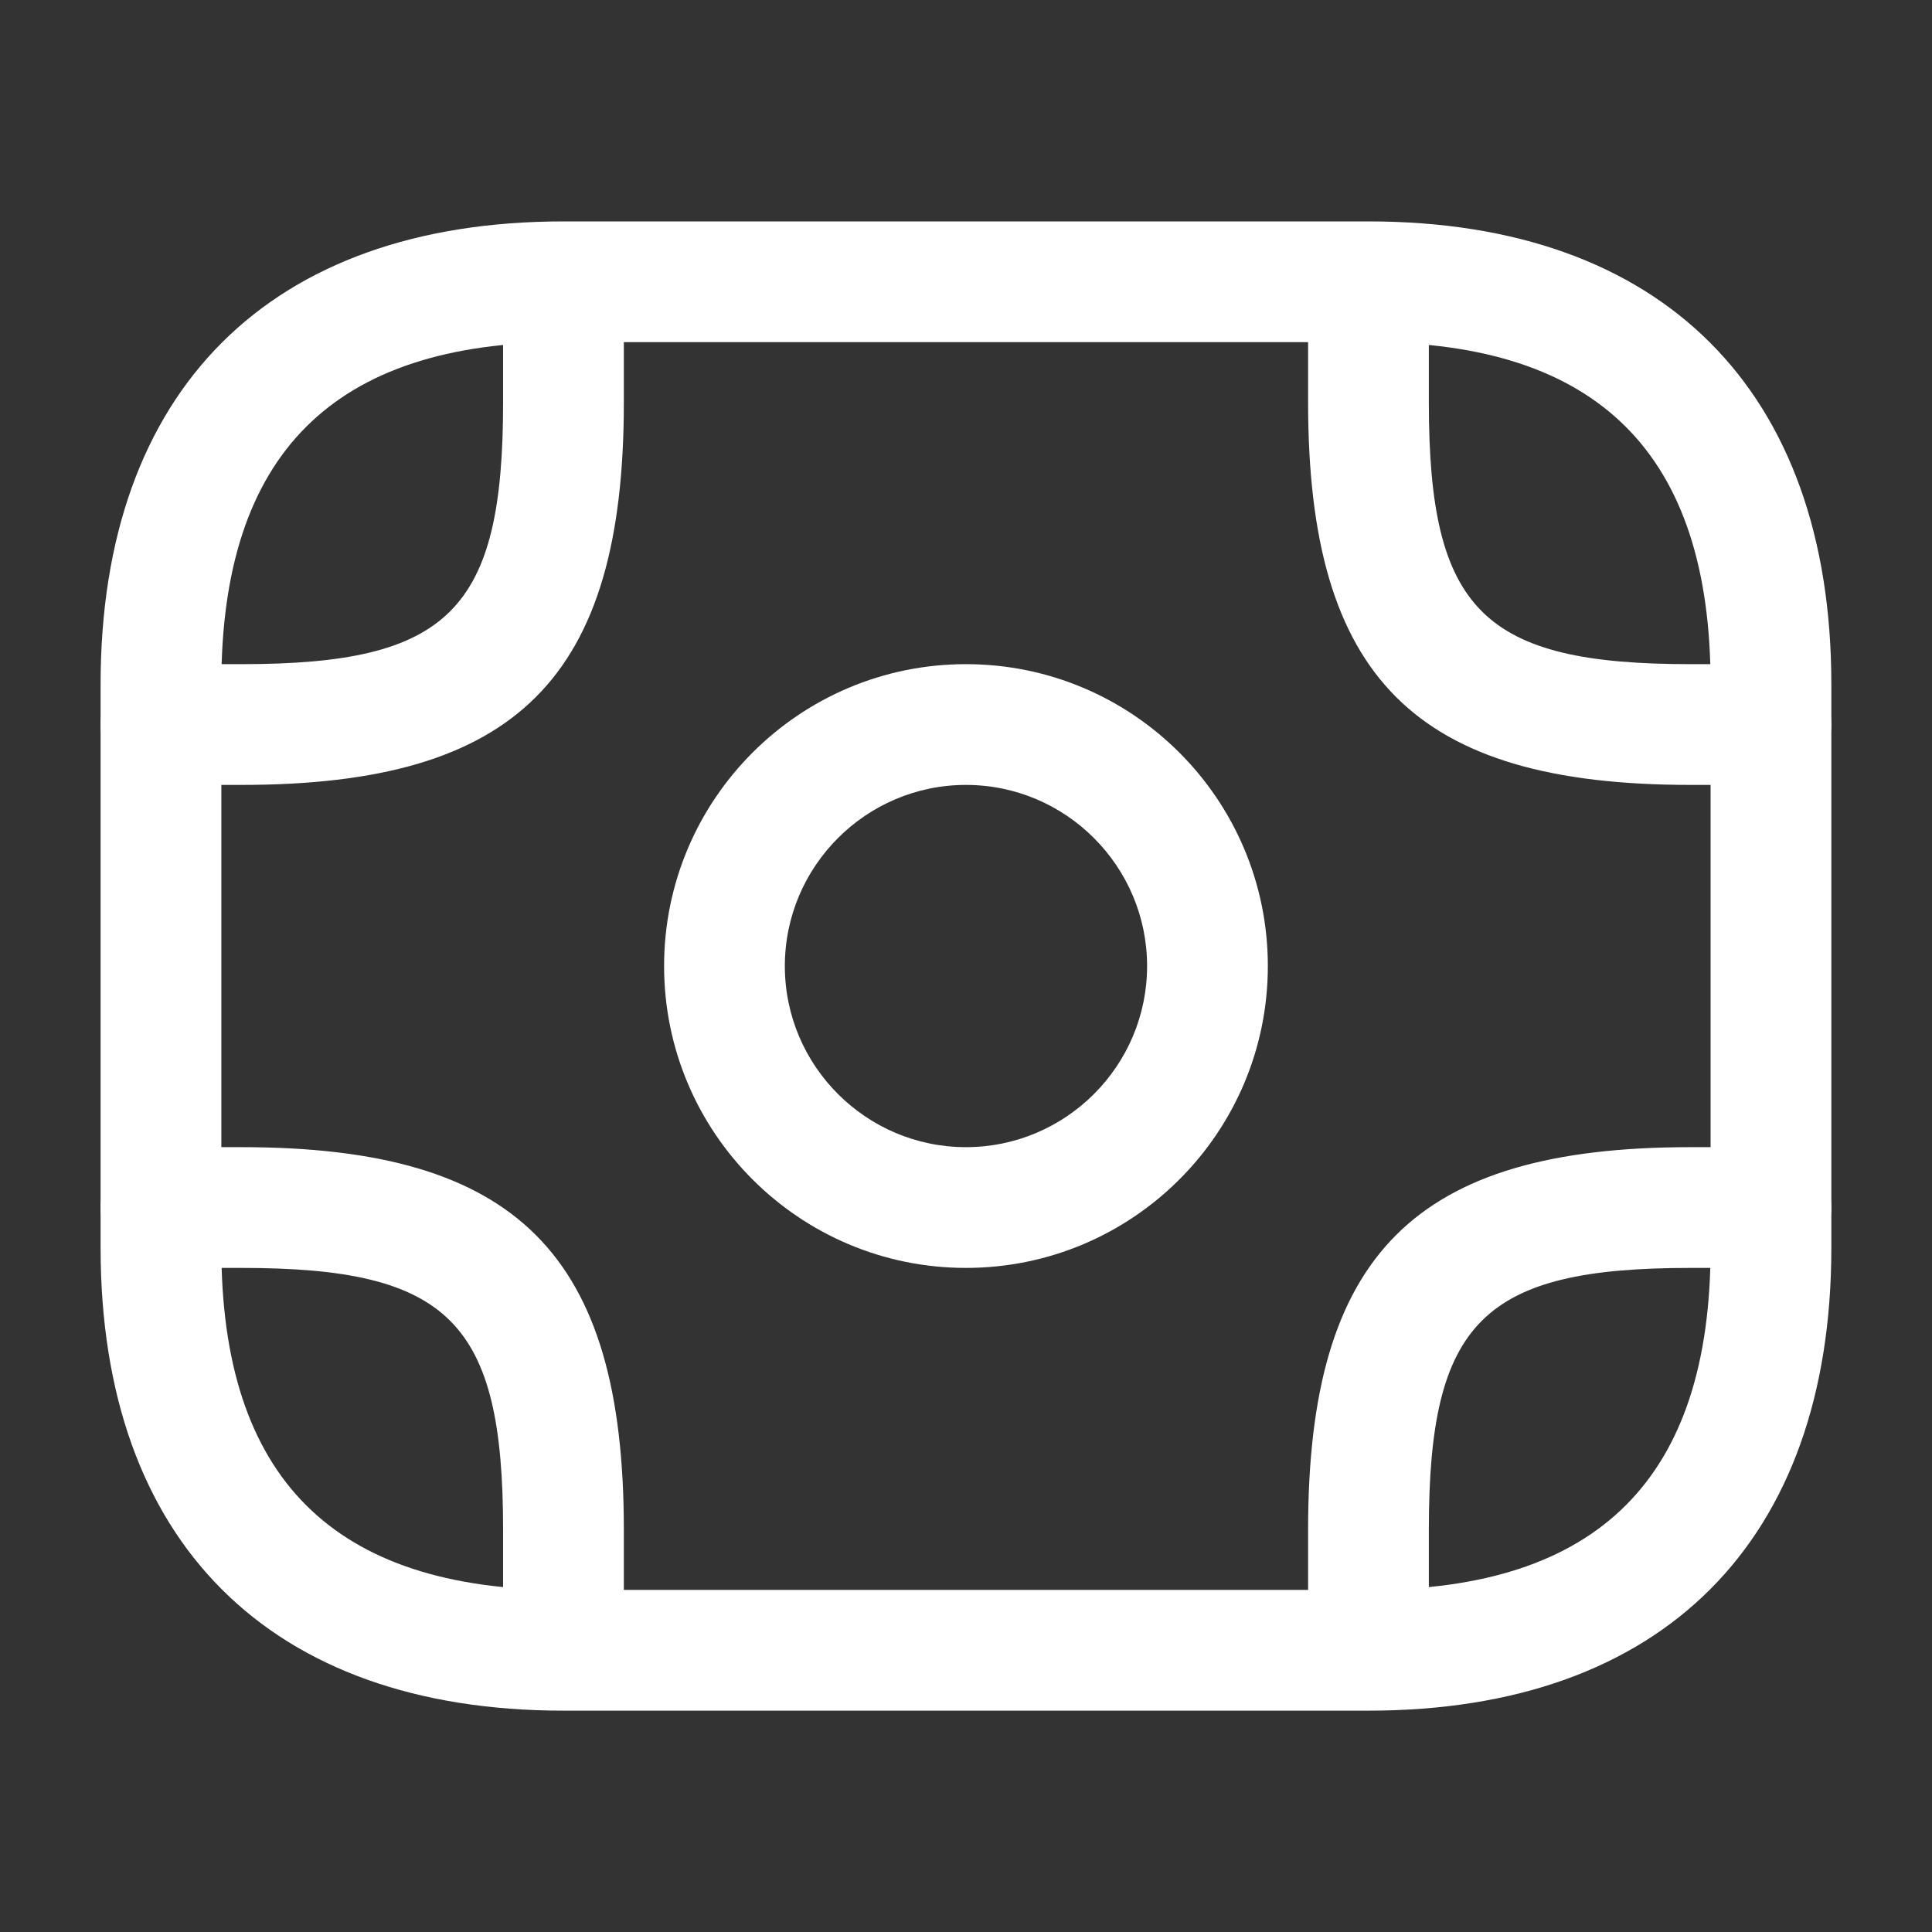
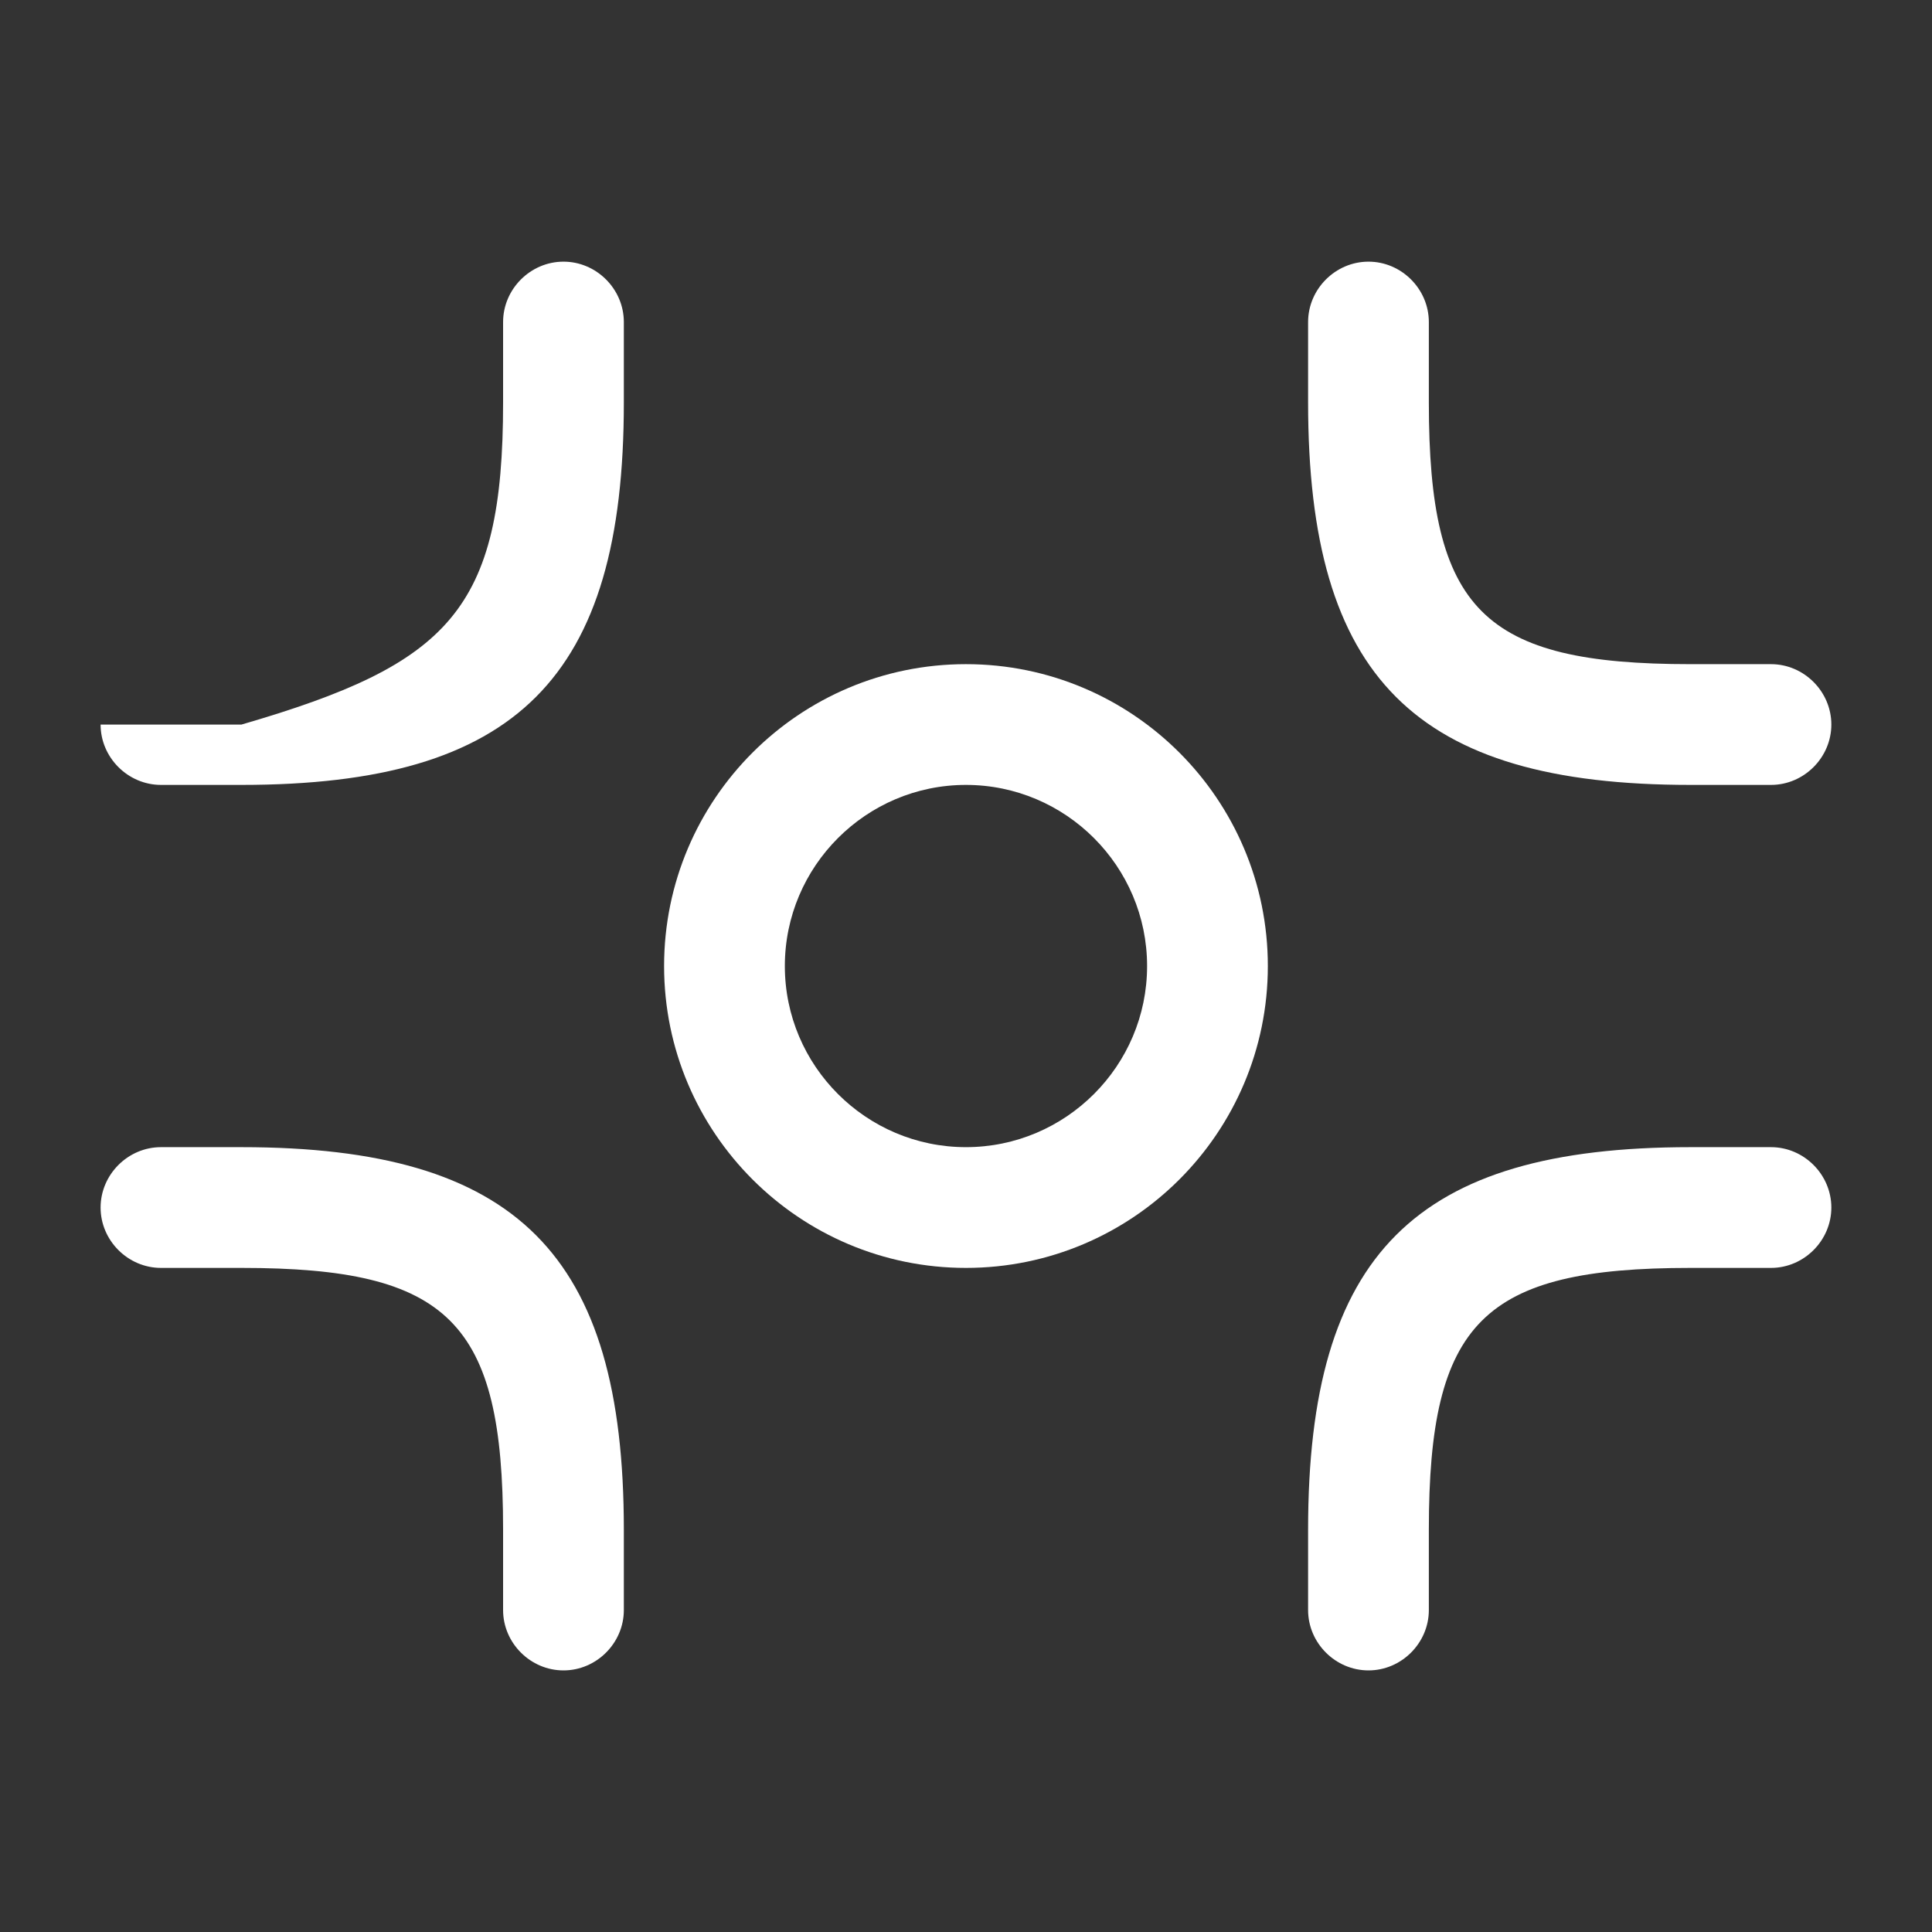
<svg xmlns="http://www.w3.org/2000/svg" width="30" height="30" viewBox="0 0 30 30" fill="none">
  <rect x="0" y="0" width="30" height="30" fill="#333333" stroke="none" />
-   <path d="M21.25 26.563H8.75C4.187 26.563 1.562 23.938 1.562 19.376V10.626C1.562 6.063 4.187 3.438 8.75 3.438H21.25C25.812 3.438 28.437 6.063 28.437 10.626V19.376C28.437 23.938 25.812 26.563 21.25 26.563ZM8.75 5.313C5.175 5.313 3.437 7.051 3.437 10.626V19.376C3.437 22.951 5.175 24.688 8.75 24.688H21.25C24.825 24.688 26.562 22.951 26.562 19.376V10.626C26.562 7.051 24.825 5.313 21.25 5.313H8.75Z" fill="white" />
  <path d="M14.999 19.688C12.412 19.688 10.312 17.588 10.312 15.001C10.312 12.413 12.412 10.313 14.999 10.313C17.587 10.313 19.687 12.413 19.687 15.001C19.687 17.588 17.587 19.688 14.999 19.688ZM14.999 12.188C13.45 12.188 12.187 13.451 12.187 15.001C12.187 16.551 13.45 17.813 14.999 17.813C16.549 17.813 17.812 16.551 17.812 15.001C17.812 13.451 16.549 12.188 14.999 12.188Z" fill="white" />
-   <path d="M3.75 12.188H2.5C1.987 12.188 1.562 11.763 1.562 11.251C1.562 10.738 1.987 10.313 2.5 10.313H3.75C6.975 10.313 7.812 9.476 7.812 6.251V5.001C7.812 4.488 8.237 4.063 8.75 4.063C9.262 4.063 9.687 4.488 9.687 5.001V6.251C9.687 10.526 8.025 12.188 3.75 12.188Z" fill="white" />
+   <path d="M3.75 12.188H2.5C1.987 12.188 1.562 11.763 1.562 11.251H3.75C6.975 10.313 7.812 9.476 7.812 6.251V5.001C7.812 4.488 8.237 4.063 8.75 4.063C9.262 4.063 9.687 4.488 9.687 5.001V6.251C9.687 10.526 8.025 12.188 3.75 12.188Z" fill="white" />
  <path d="M27.5 12.188H26.25C21.974 12.188 20.312 10.526 20.312 6.251V5.001C20.312 4.488 20.737 4.063 21.25 4.063C21.762 4.063 22.187 4.488 22.187 5.001V6.251C22.187 9.476 23.024 10.313 26.25 10.313H27.5C28.012 10.313 28.437 10.738 28.437 11.251C28.437 11.763 28.012 12.188 27.5 12.188Z" fill="white" />
  <path d="M8.75 25.938C8.237 25.938 7.812 25.513 7.812 25.001V23.751C7.812 20.526 6.975 19.688 3.75 19.688H2.5C1.987 19.688 1.562 19.263 1.562 18.751C1.562 18.238 1.987 17.813 2.5 17.813H3.75C8.025 17.813 9.687 19.476 9.687 23.751V25.001C9.687 25.513 9.262 25.938 8.75 25.938Z" fill="white" />
  <path d="M21.25 25.938C20.737 25.938 20.312 25.513 20.312 25.001V23.751C20.312 19.476 21.974 17.813 26.25 17.813H27.5C28.012 17.813 28.437 18.238 28.437 18.751C28.437 19.263 28.012 19.688 27.5 19.688H26.25C23.024 19.688 22.187 20.526 22.187 23.751V25.001C22.187 25.513 21.762 25.938 21.25 25.938Z" fill="white" />
</svg>